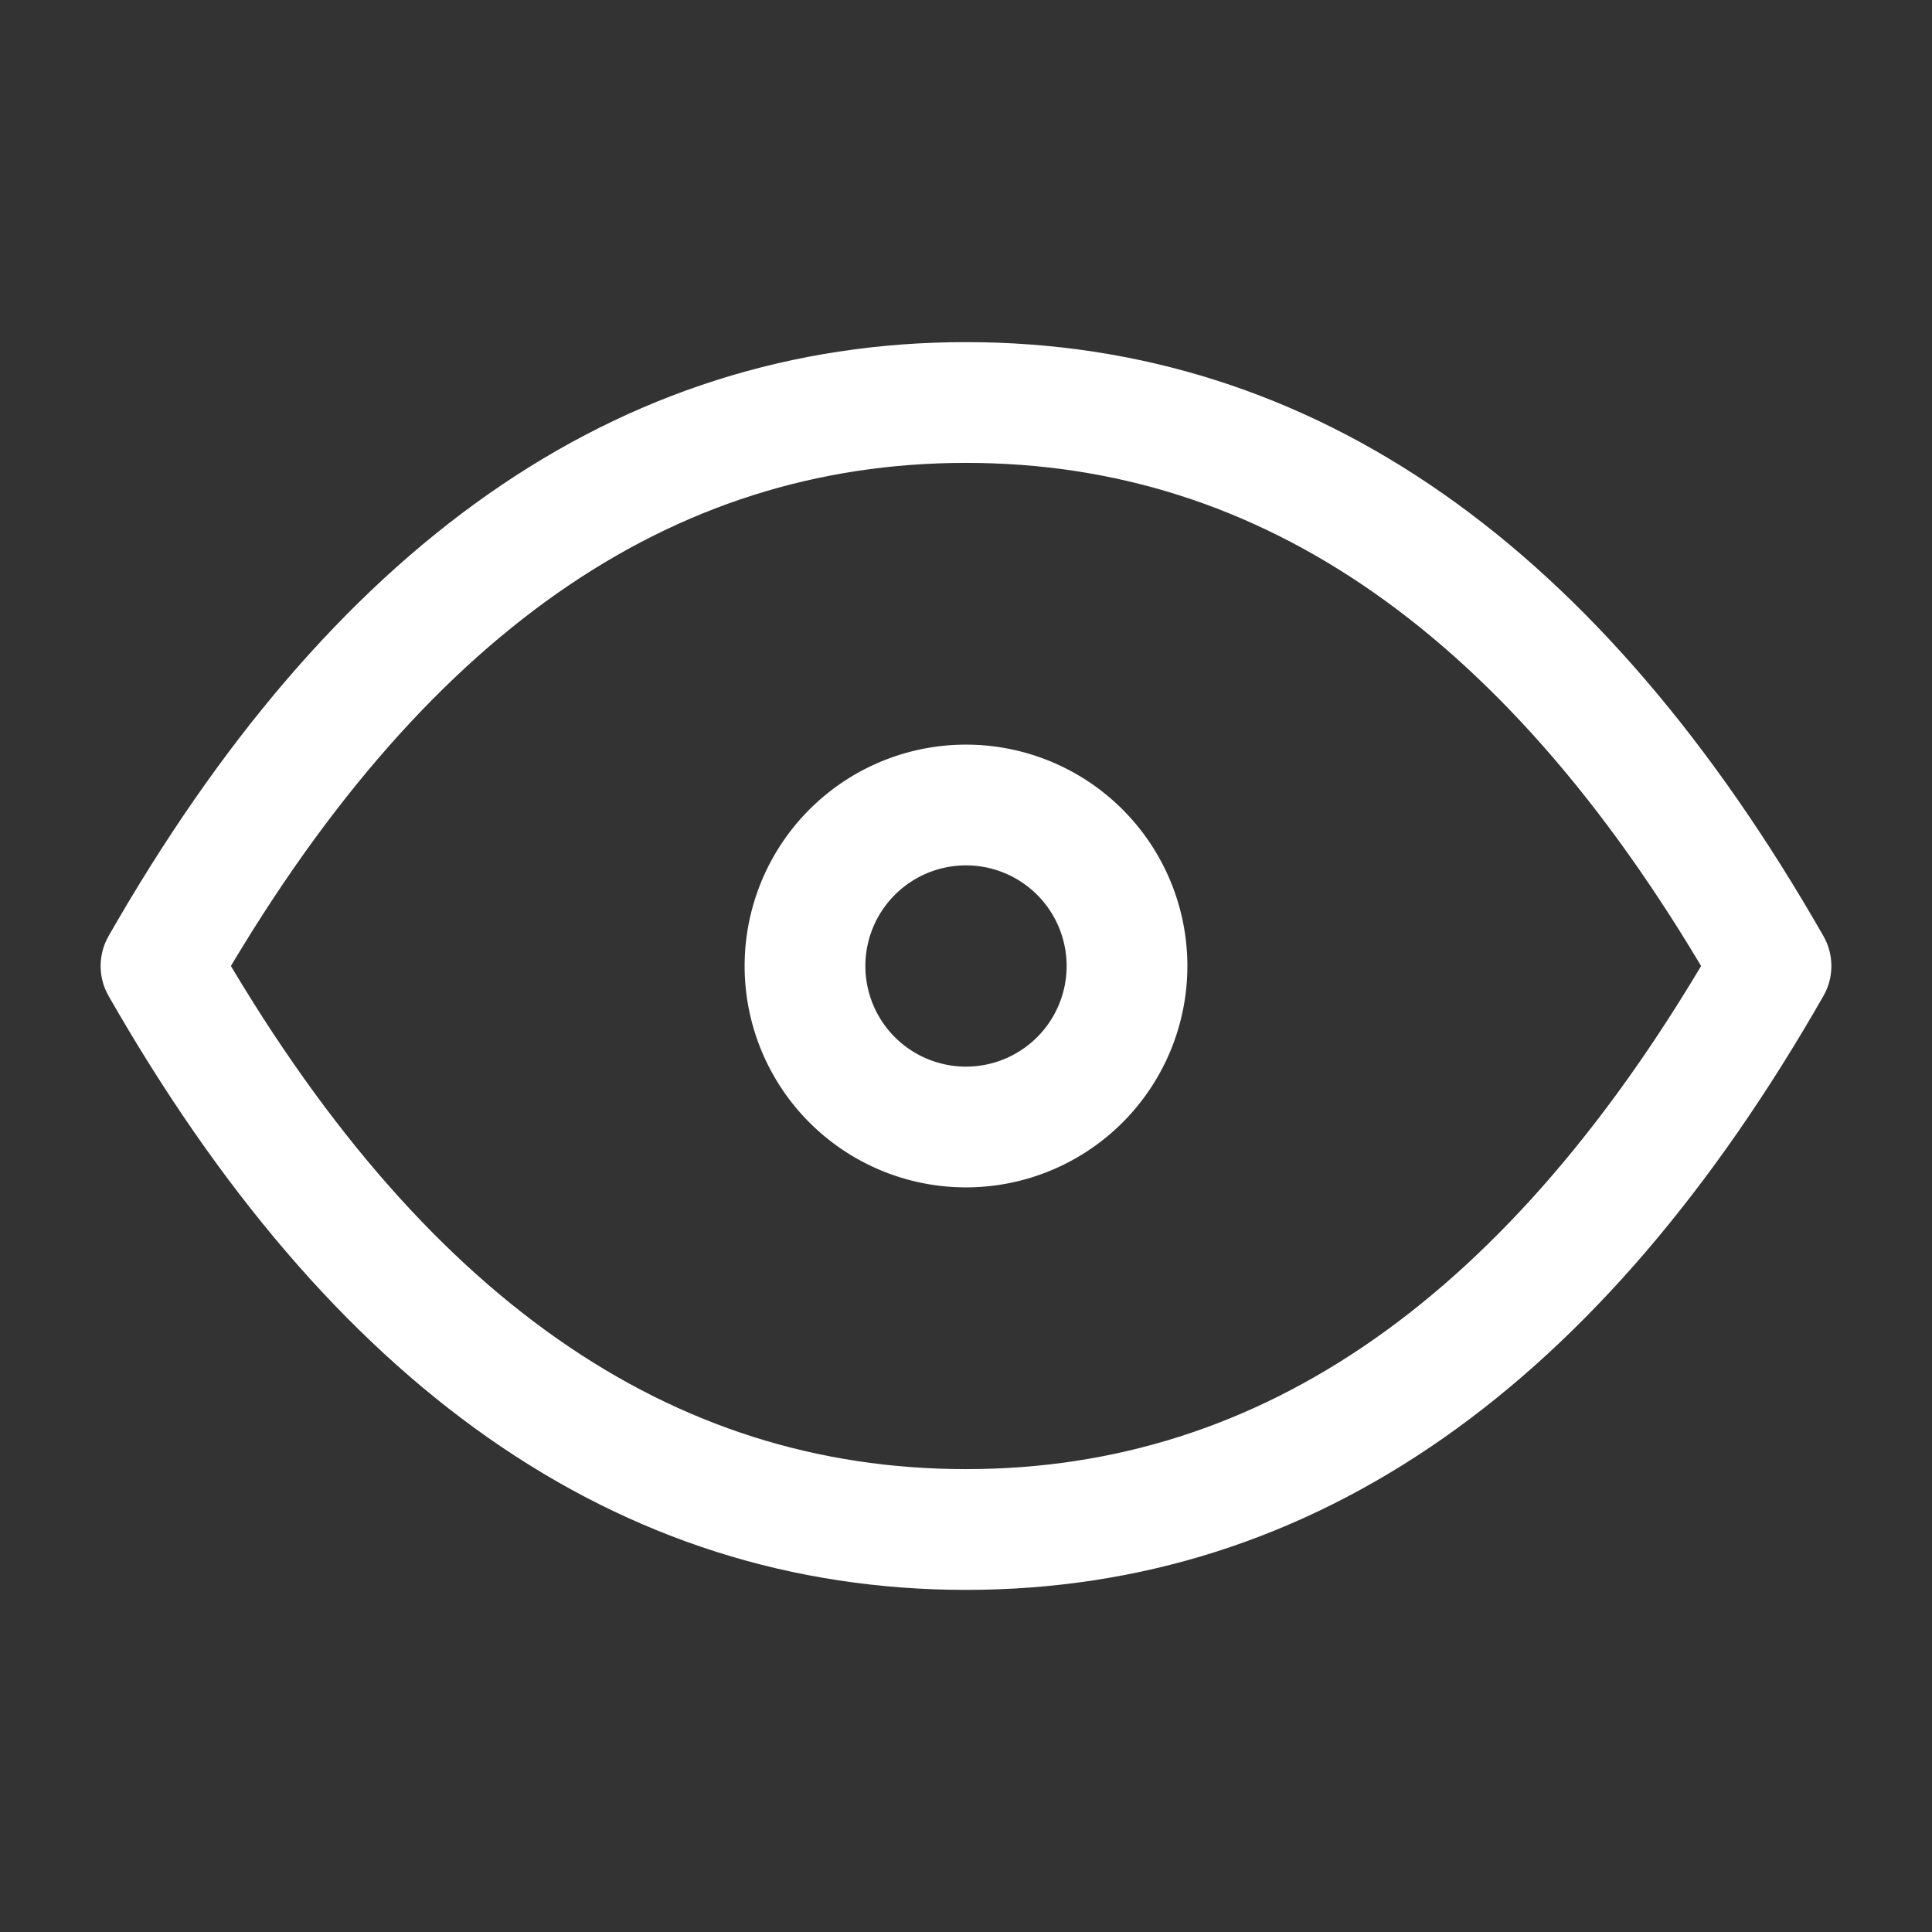
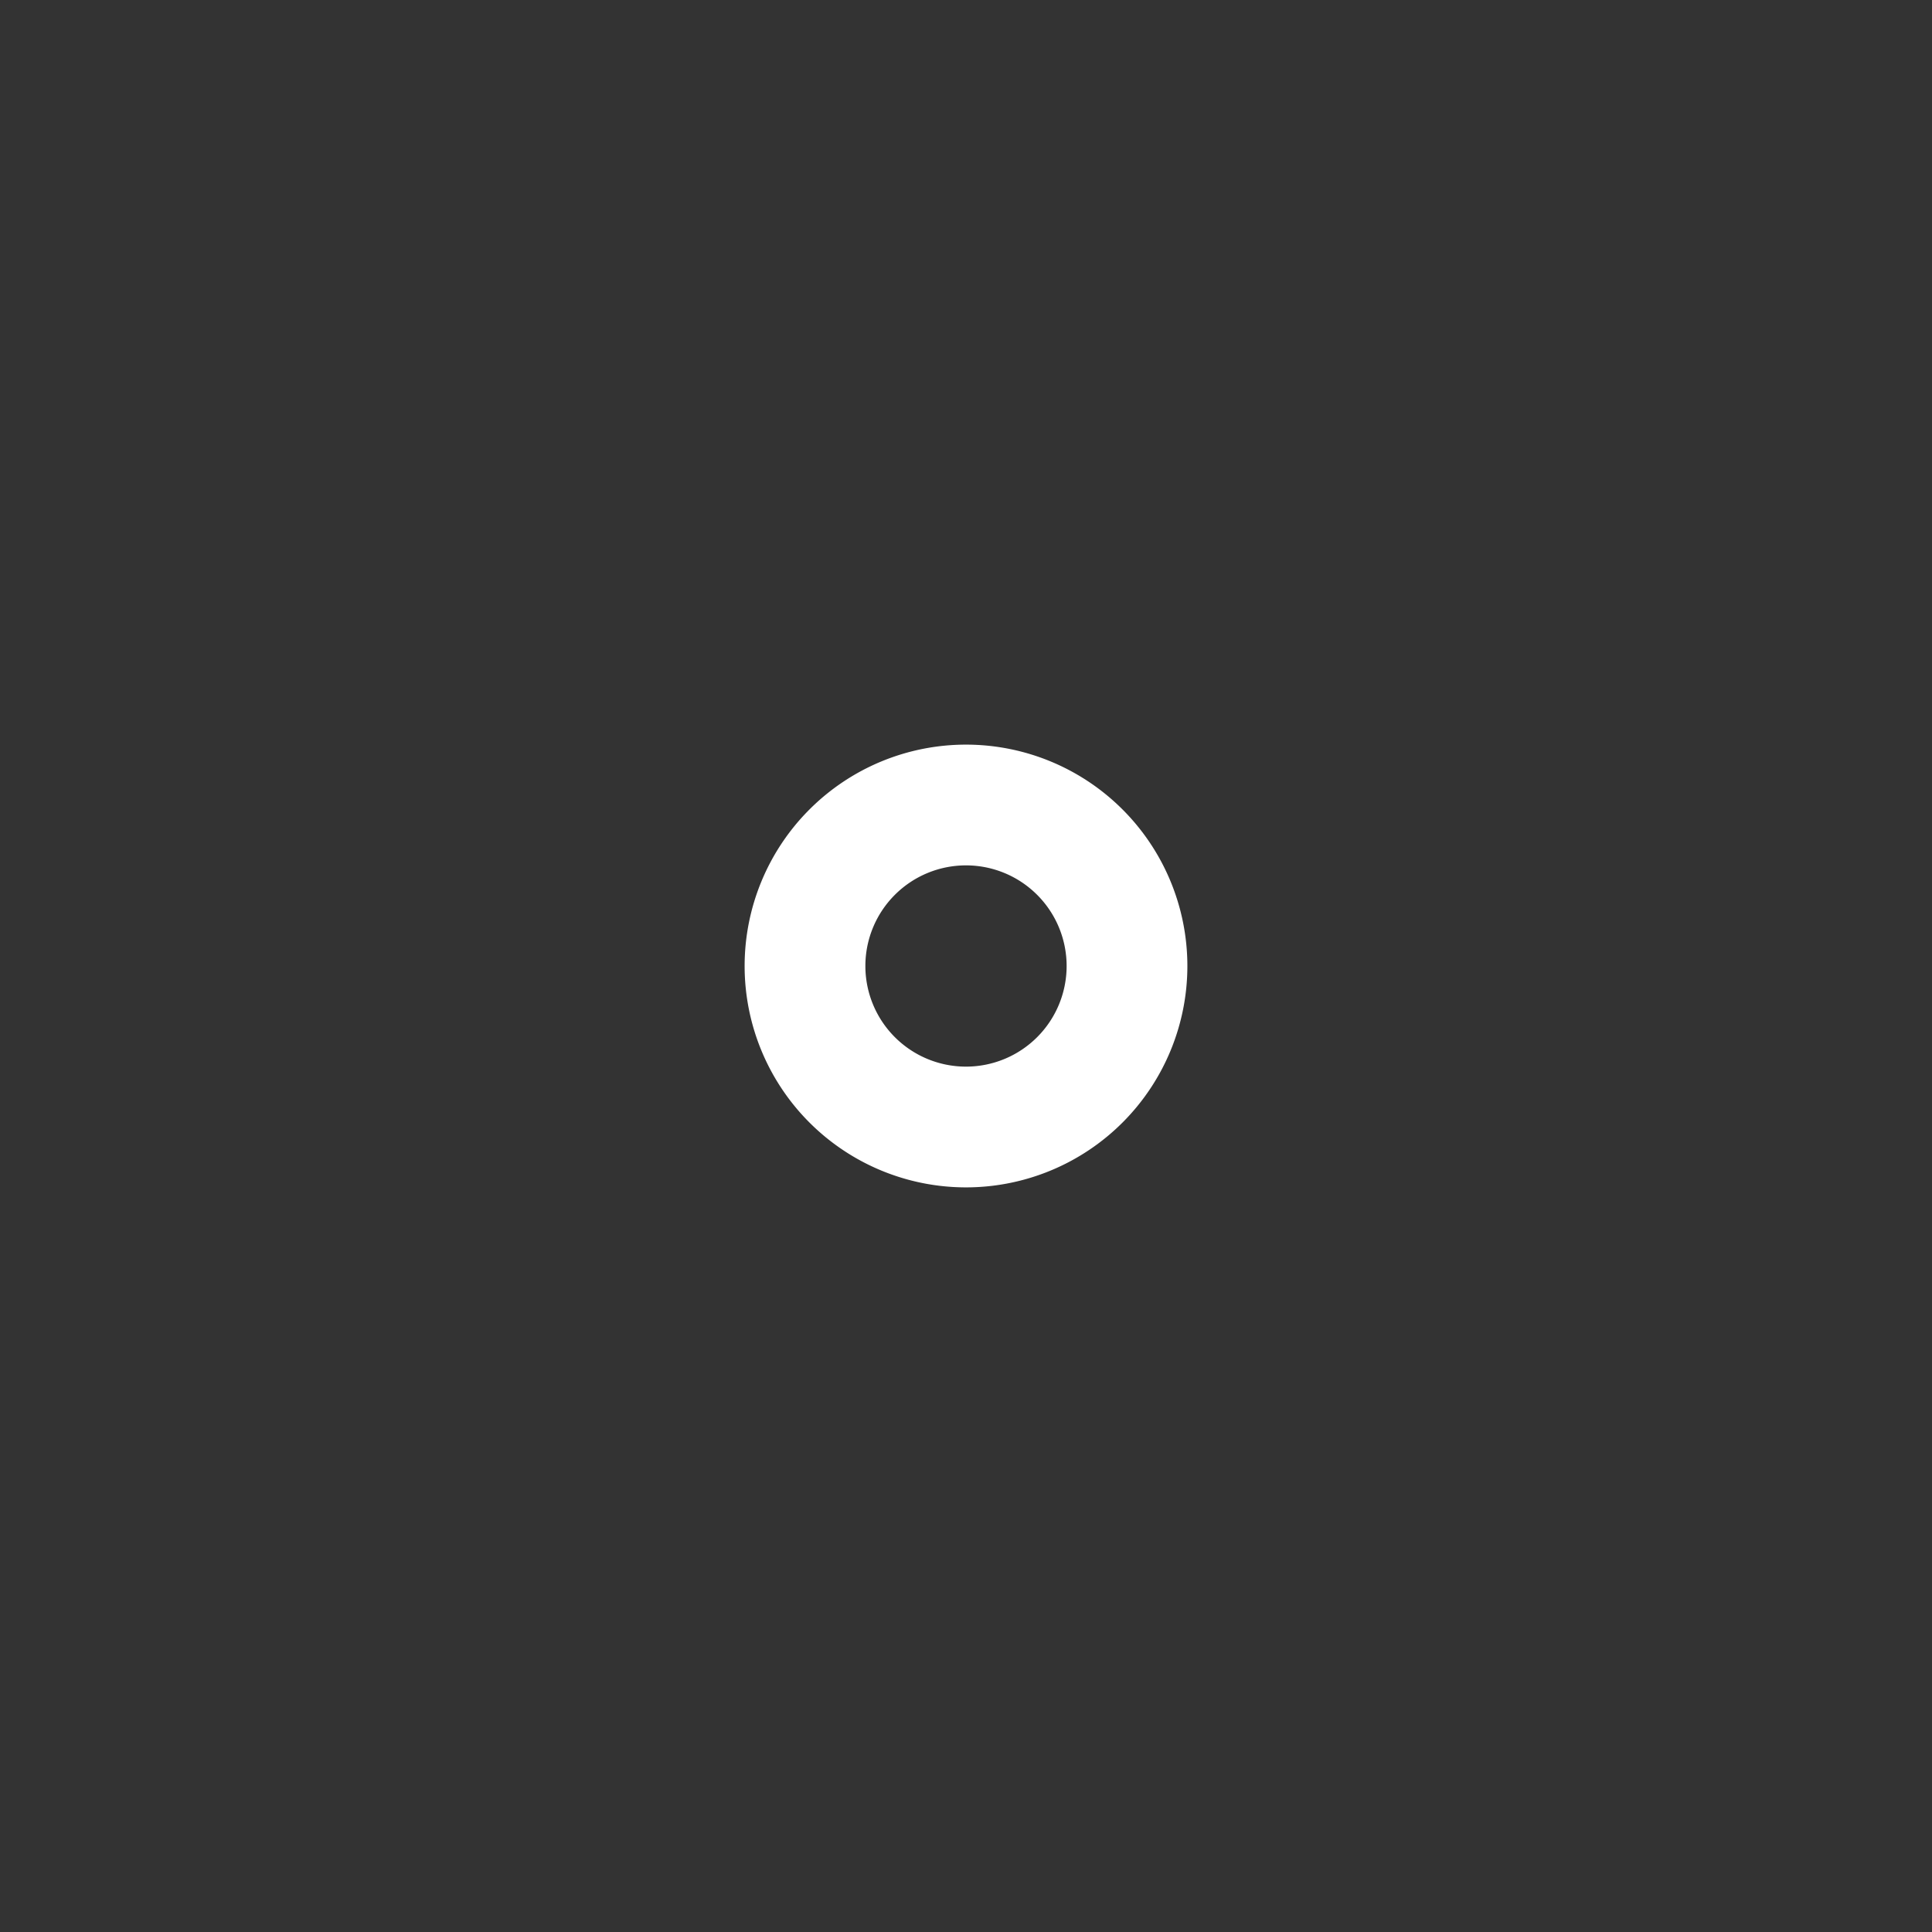
<svg xmlns="http://www.w3.org/2000/svg" width="24" height="24" fill="none">
  <rect width="100%" height="100%" fill="#333333" stroke="none" />
  <path d="M12 14a2 2 0 100-4 2 2 0 000 4z" stroke="#fff" stroke-width="1.5" stroke-linecap="round" stroke-linejoin="round" />
-   <path d="M22 12c-2.667 4.667-6 7-10 7s-7.333-2.333-10-7c2.667-4.667 6-7 10-7s7.333 2.333 10 7z" stroke="#fff" stroke-width="1.5" stroke-linecap="round" stroke-linejoin="round" />
</svg>